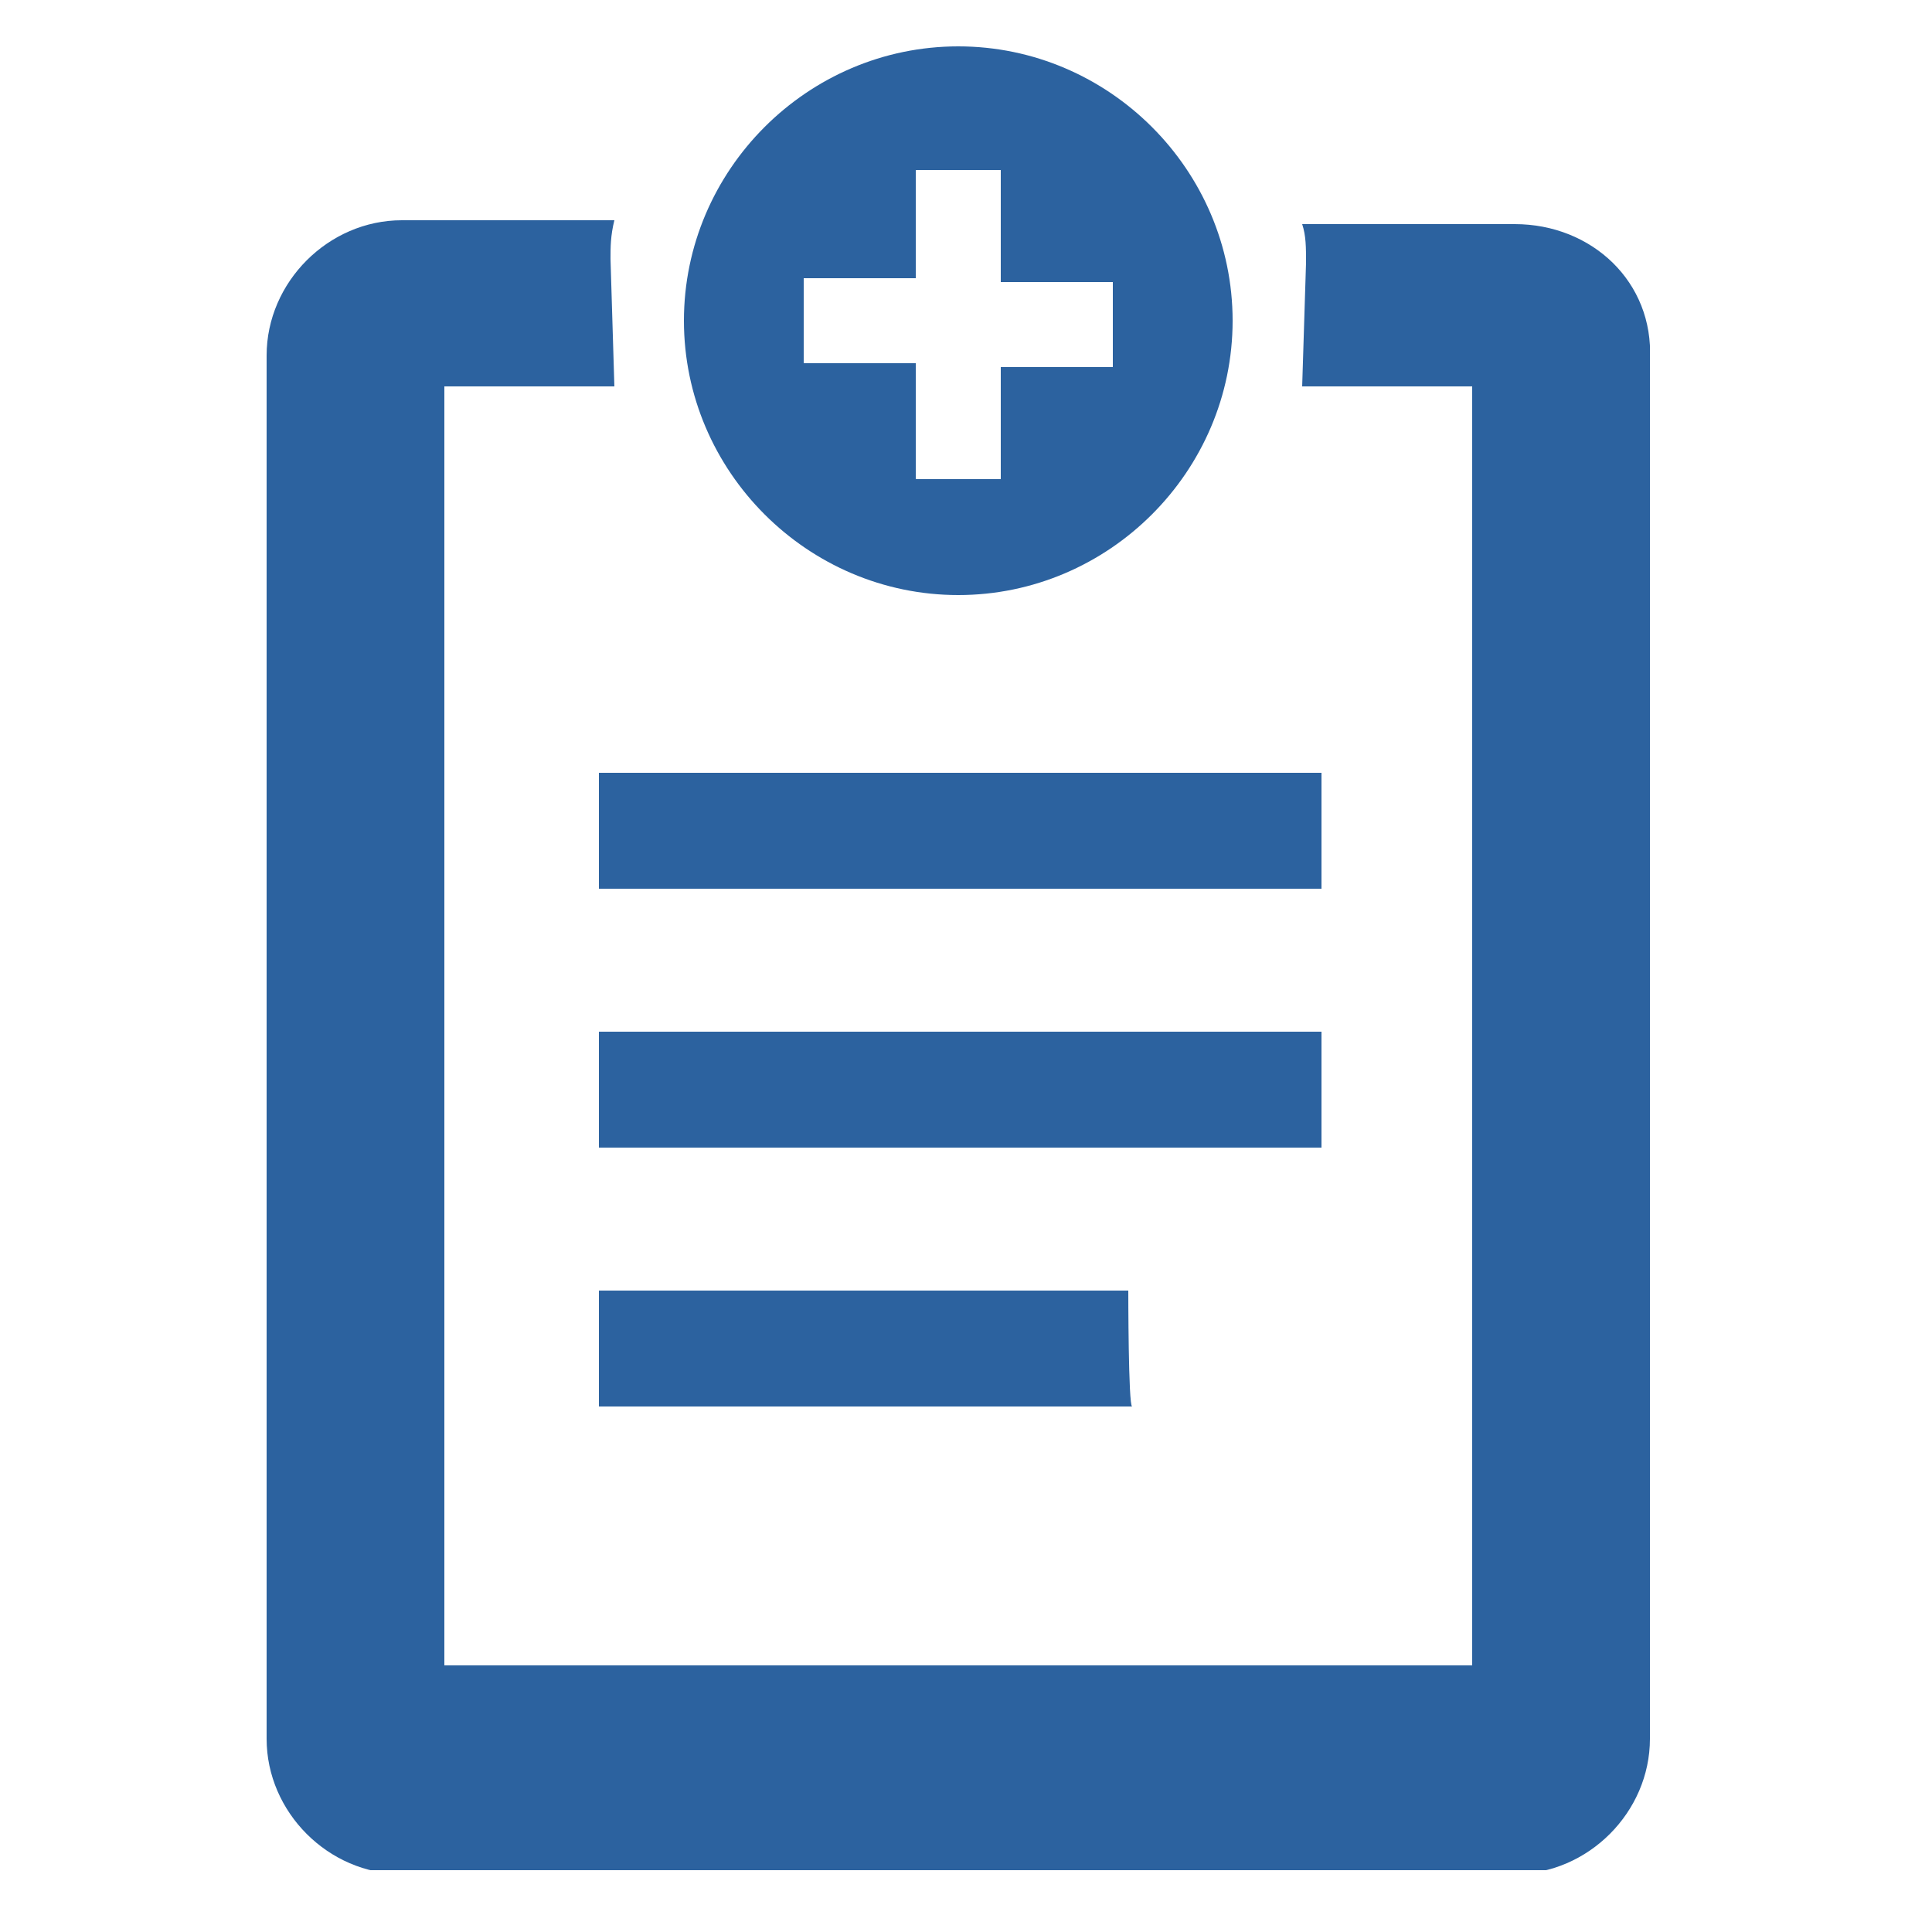
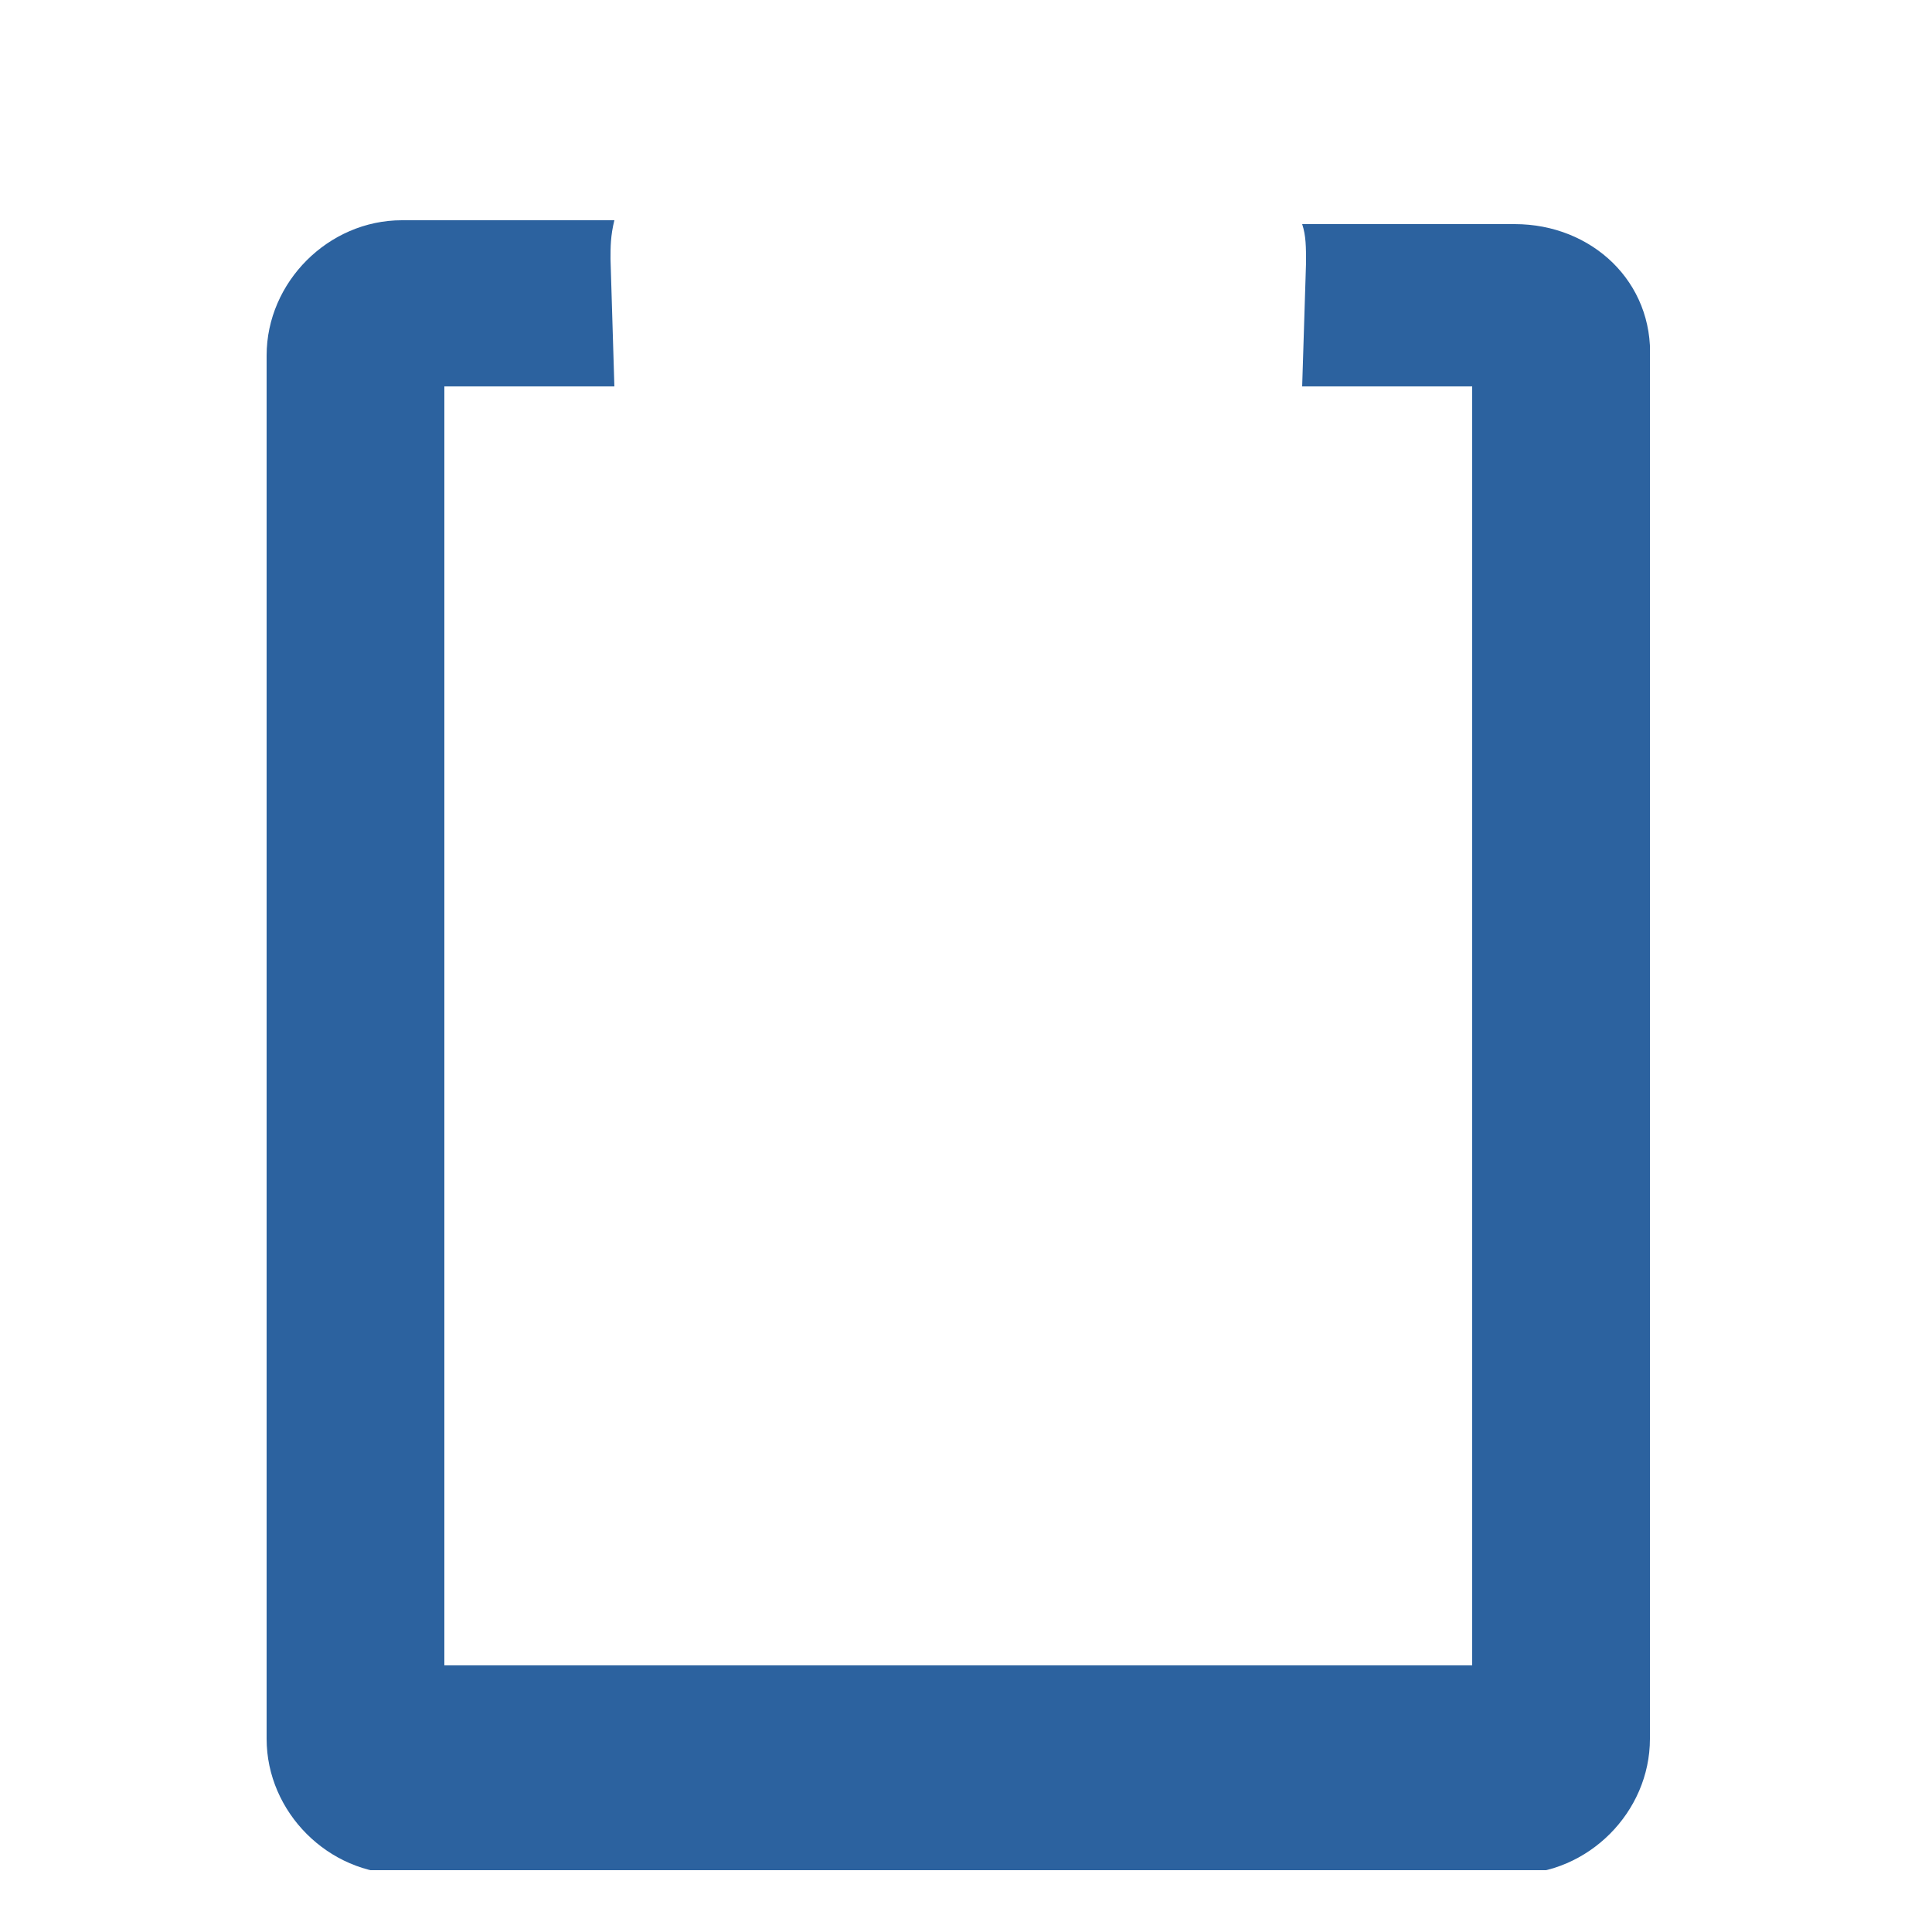
<svg xmlns="http://www.w3.org/2000/svg" xmlns:xlink="http://www.w3.org/1999/xlink" version="1.1" id="Layer_1" x="0px" y="0px" viewBox="0 0 50 50" style="enable-background:new 0 0 50 50;" xml:space="preserve">
  <style type="text/css">
	.st0{clip-path:url(#SVGID_00000088133183940432615920000013560555908379105467_);}
	.st1{fill:#2C629F;}
</style>
  <g>
    <defs>
      <rect id="SVGID_1_" x="6.9" y="1.2" width="35.8" height="47.2" />
    </defs>
    <clipPath id="SVGID_00000126313884587805971060000009876907479386368437_">
      <use xlink:href="#SVGID_1_" style="overflow:visible;" />
    </clipPath>
    <g style="clip-path:url(#SVGID_00000126313884587805971060000009876907479386368437_);">
      <path class="st1" d="M39.2,5.8h-5.5c0.1,0.3,0.1,0.6,0.1,1L33.7,10h4.4v33.1H11.5V10h4.4l-0.1-3.3c0-0.3,0-0.6,0.1-1h-5.5    c-1.9,0-3.5,1.6-3.5,3.5V45c0,1.9,1.6,3.5,3.5,3.5h28.8c1.9,0,3.5-1.6,3.5-3.5V9.3C42.8,7.3,41.2,5.8,39.2,5.8    C39.2,5.8,39.2,5.8,39.2,5.8z" />
-       <path class="st1" d="M34.2,20H15.5v3h18.7V20z M34.2,26.7H15.5v3h18.7C34.2,29.6,34.2,26.7,34.2,26.7z M29.2,33.4H15.5v3h13.8    C29.2,36.4,29.2,33.4,29.2,33.4z M24.8,15.4c3.9,0,7.1-3.2,7.1-7.1c0,0,0,0,0,0c0-3.9-3.2-7.1-7.1-7.1c0,0,0,0,0,0    c-3.9,0-7.1,3.2-7.1,7.1c0,0,0,0,0,0C17.7,12.2,20.9,15.4,24.8,15.4C24.8,15.4,24.8,15.4,24.8,15.4z M20.8,7.2h2.9V4.4h2.2v2.9    h2.9v2.2h-2.9v2.9h-2.2V9.4h-2.9C20.8,9.4,20.8,7.2,20.8,7.2z" />
    </g>
  </g>
</svg>